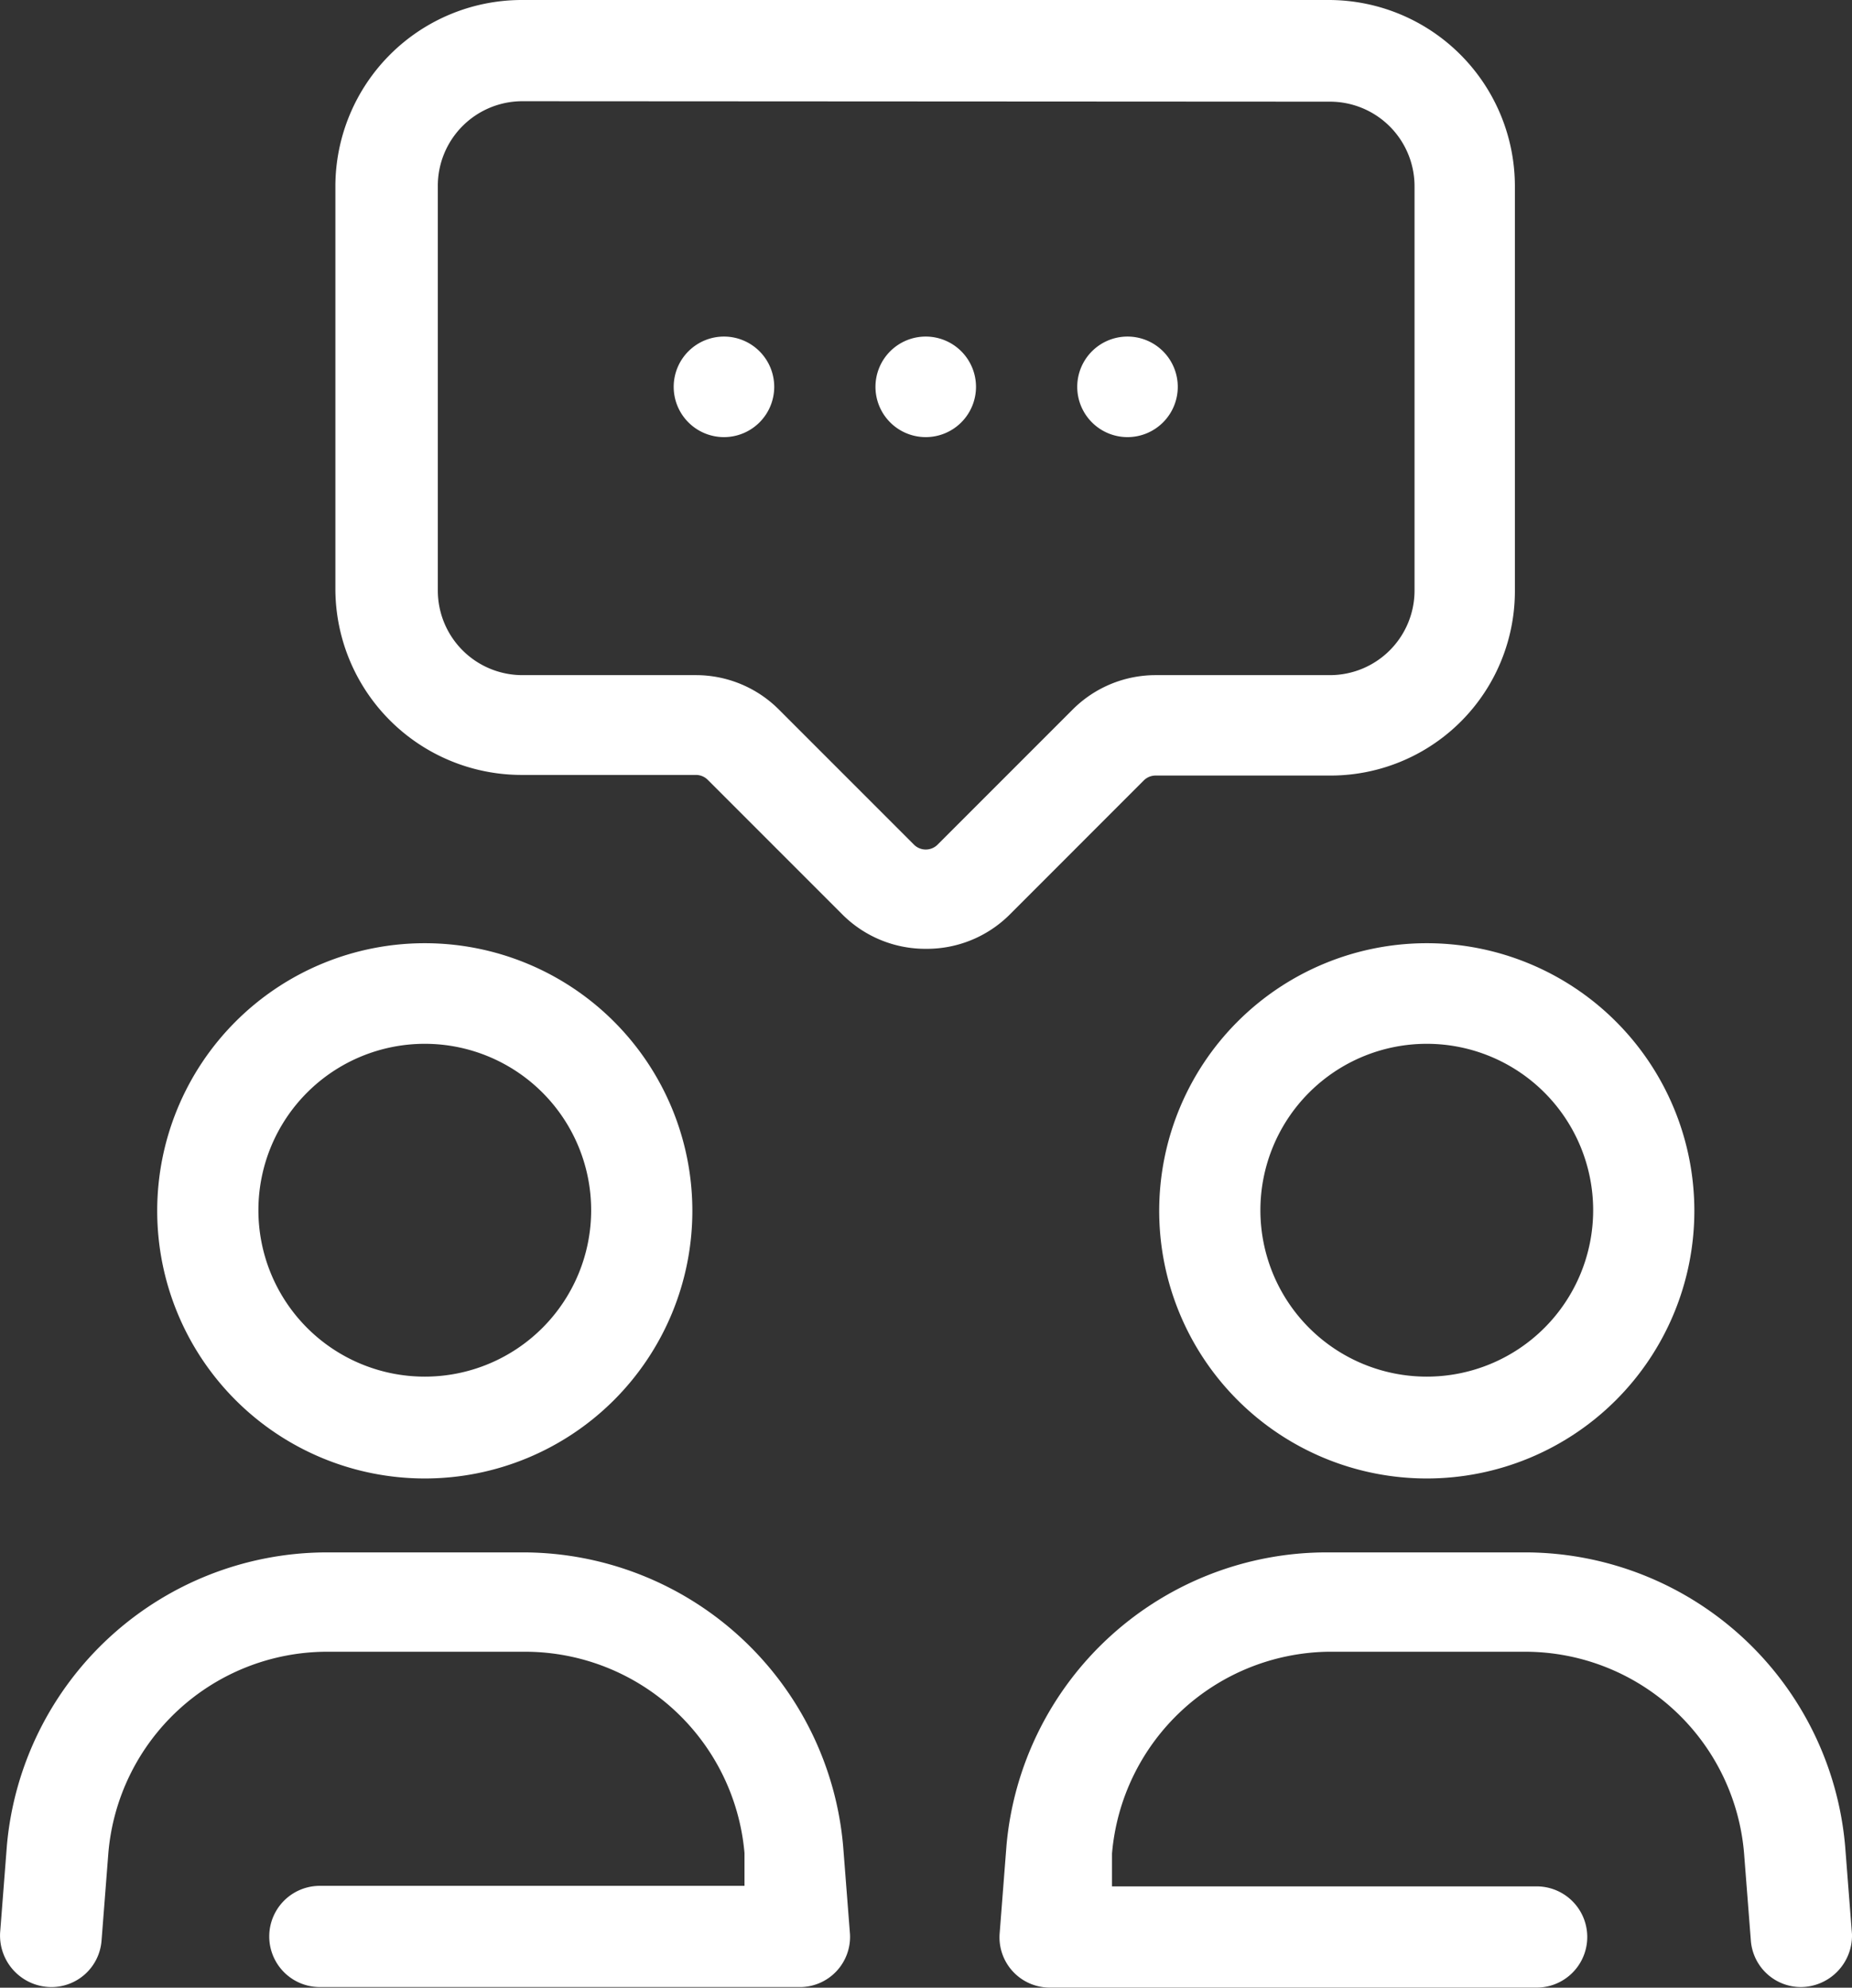
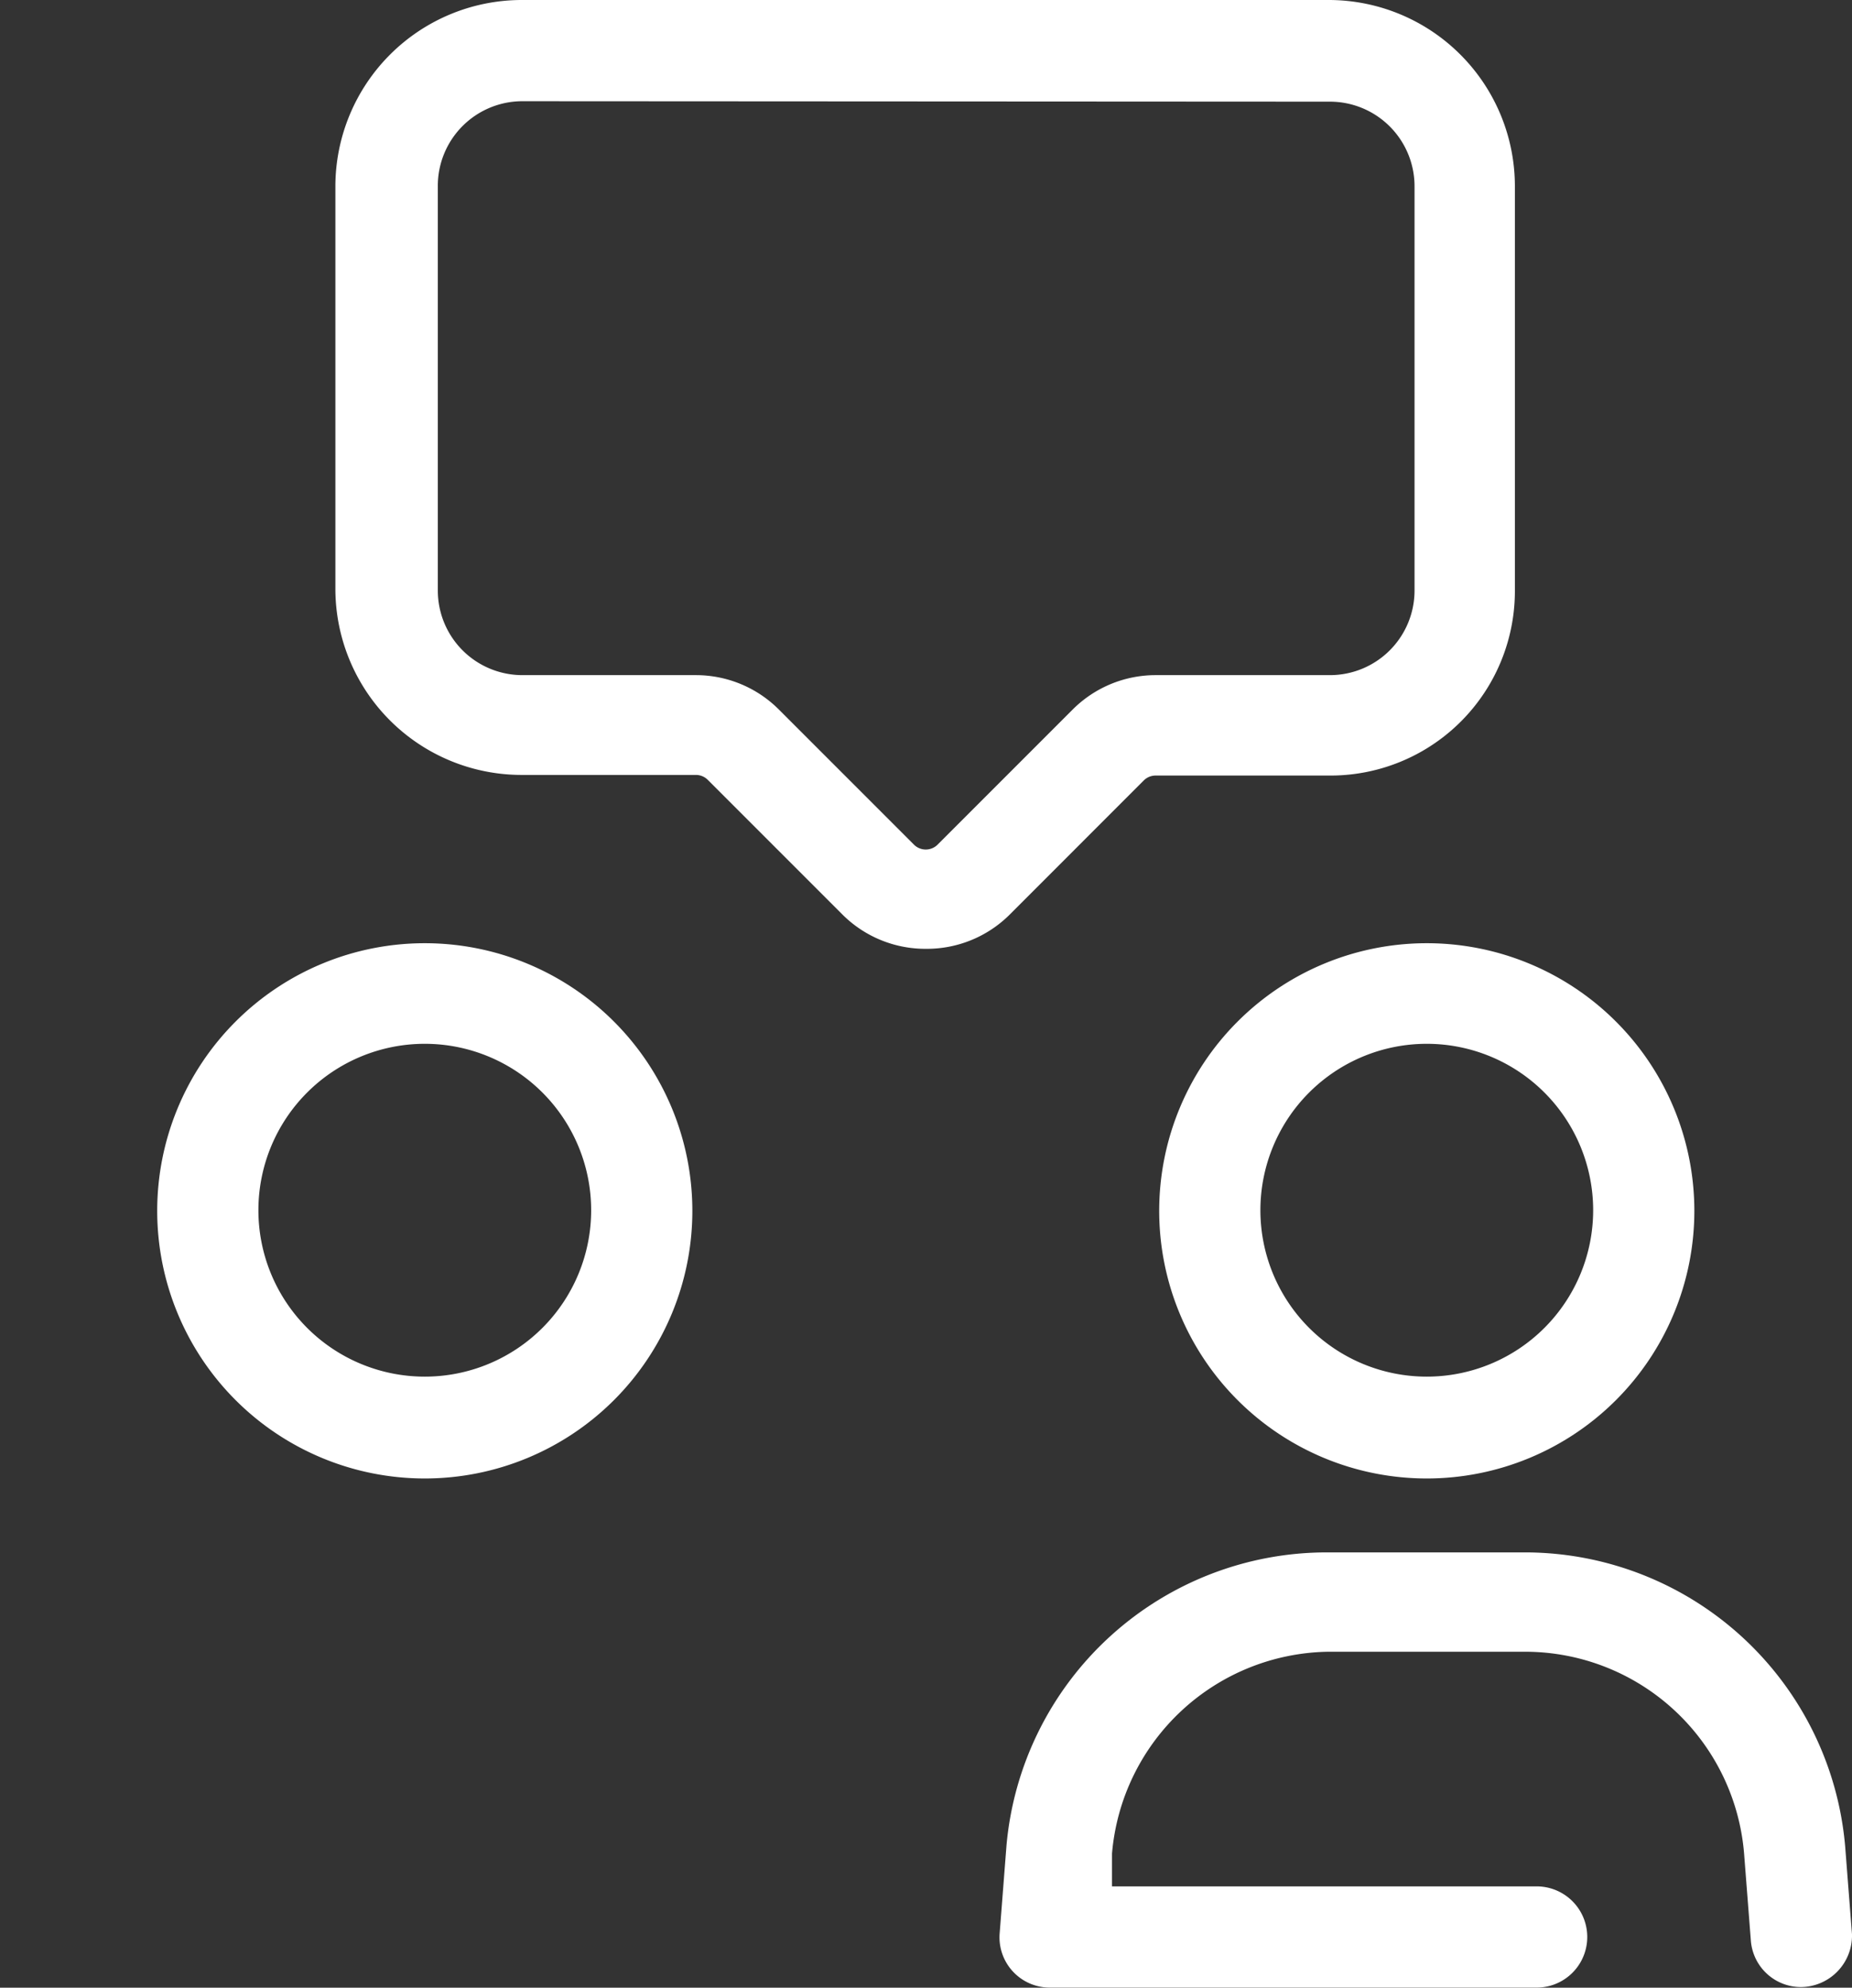
<svg xmlns="http://www.w3.org/2000/svg" width="41.598" height="44.636" viewBox="0 0 41.598 44.636">
  <rect x="0" y="0" width="41.598" height="44.636" fill="#333333" stroke="none" />
  <g id="conversation_2_" data-name="conversation (2)" transform="translate(-3.088 -2)">
    <path id="Path_126048" data-name="Path 126048" d="M11.63,29.21a6.01,6.01,0,1,1,6.01-6.01A6.01,6.01,0,0,1,11.63,29.21Zm0-9.761a3.737,3.737,0,1,0,3.737,3.737A3.737,3.737,0,0,0,11.63,19.449Z" transform="translate(0.999 5.991)" fill="#fff" />
-     <path id="Path_126049" data-name="Path 126049" d="M4.22,36.761a1.157,1.157,0,0,1-1.129-1.227l.153-1.966A7.223,7.223,0,0,1,10.411,27H14.86a7.223,7.223,0,0,1,7.167,6.61l.153,1.966a1.129,1.129,0,0,1-1.088,1.185H10.272a1.136,1.136,0,1,1,0-2.273H19.81v-.739a4.95,4.95,0,0,0-4.894-4.518h-4.5a4.936,4.936,0,0,0-4.894,4.518l-.153,1.966A1.129,1.129,0,0,1,4.22,36.761Z" transform="translate(0 9.861)" fill="#fff" />
    <path id="Path_126050" data-name="Path 126050" d="M27.77,29.21a6.01,6.01,0,1,1,6.01-6.01A6.01,6.01,0,0,1,27.77,29.21Zm0-9.761a3.737,3.737,0,1,0,3.737,3.737,3.737,3.737,0,0,0-3.737-3.737Z" transform="translate(7.365 5.991)" fill="#fff" />
    <path id="Path_126051" data-name="Path 126051" d="M37.193,36.761a1.129,1.129,0,0,1-1.129-1.046l-.153-1.966a4.936,4.936,0,0,0-4.894-4.518H26.568a4.95,4.95,0,0,0-4.853,4.532V34.5h9.538a1.136,1.136,0,1,1,0,2.273H20.321a1.129,1.129,0,0,1-1.129-1.227l.153-1.966A7.223,7.223,0,0,1,26.568,27h4.448a7.223,7.223,0,0,1,7.167,6.61l.153,1.966a1.157,1.157,0,0,1-1.143,1.185Z" transform="translate(6.35 9.861)" fill="#fff" />
    <g id="Group_53844" data-name="Group 53844" transform="translate(18.22 9.558)">
-       <path id="Path_126052" data-name="Path 126052" d="M18.319,7.42A1.129,1.129,0,1,1,17.19,8.549,1.129,1.129,0,0,1,18.319,7.42Z" transform="translate(-12.658 -7.42)" fill="#fff" fill-rule="evenodd" />
-       <path id="Path_126053" data-name="Path 126053" d="M15.069,7.42A1.129,1.129,0,1,1,13.94,8.549,1.129,1.129,0,0,1,15.069,7.42Z" transform="translate(-13.94 -7.42)" fill="#fff" fill-rule="evenodd" />
-       <path id="Path_126054" data-name="Path 126054" d="M21.569,7.42A1.129,1.129,0,1,1,20.44,8.549,1.129,1.129,0,0,1,21.569,7.42Z" transform="translate(-11.376 -7.42)" fill="#fff" fill-rule="evenodd" />
+       <path id="Path_126053" data-name="Path 126053" d="M15.069,7.42Z" transform="translate(-13.94 -7.42)" fill="#fff" fill-rule="evenodd" />
    </g>
    <path id="Path_126055" data-name="Path 126055" d="M21.751,23.307a2.635,2.635,0,0,1-1.869-.767l-3.026-3.026a.377.377,0,0,0-.265-.112H12.673A4.183,4.183,0,0,1,8.49,15.219V6.183A4.189,4.189,0,0,1,12.673,2H30.8a4.183,4.183,0,0,1,4.183,4.183v9.078a4.142,4.142,0,0,1-4.155,4.155H26.91a.377.377,0,0,0-.265.112L23.62,22.554a2.635,2.635,0,0,1-1.869.753ZM12.673,4.273a1.9,1.9,0,0,0-1.882,1.91v9.078a1.9,1.9,0,0,0,1.9,1.9h3.9a2.635,2.635,0,0,1,1.869.781l3.026,3.026a.376.376,0,0,0,.53,0l3.026-3.026a2.635,2.635,0,0,1,1.869-.781h3.918a1.9,1.9,0,0,0,1.9-1.9V6.183a1.9,1.9,0,0,0-1.9-1.9Z" transform="translate(2.131)" fill="#fff" />
  </g>
</svg>